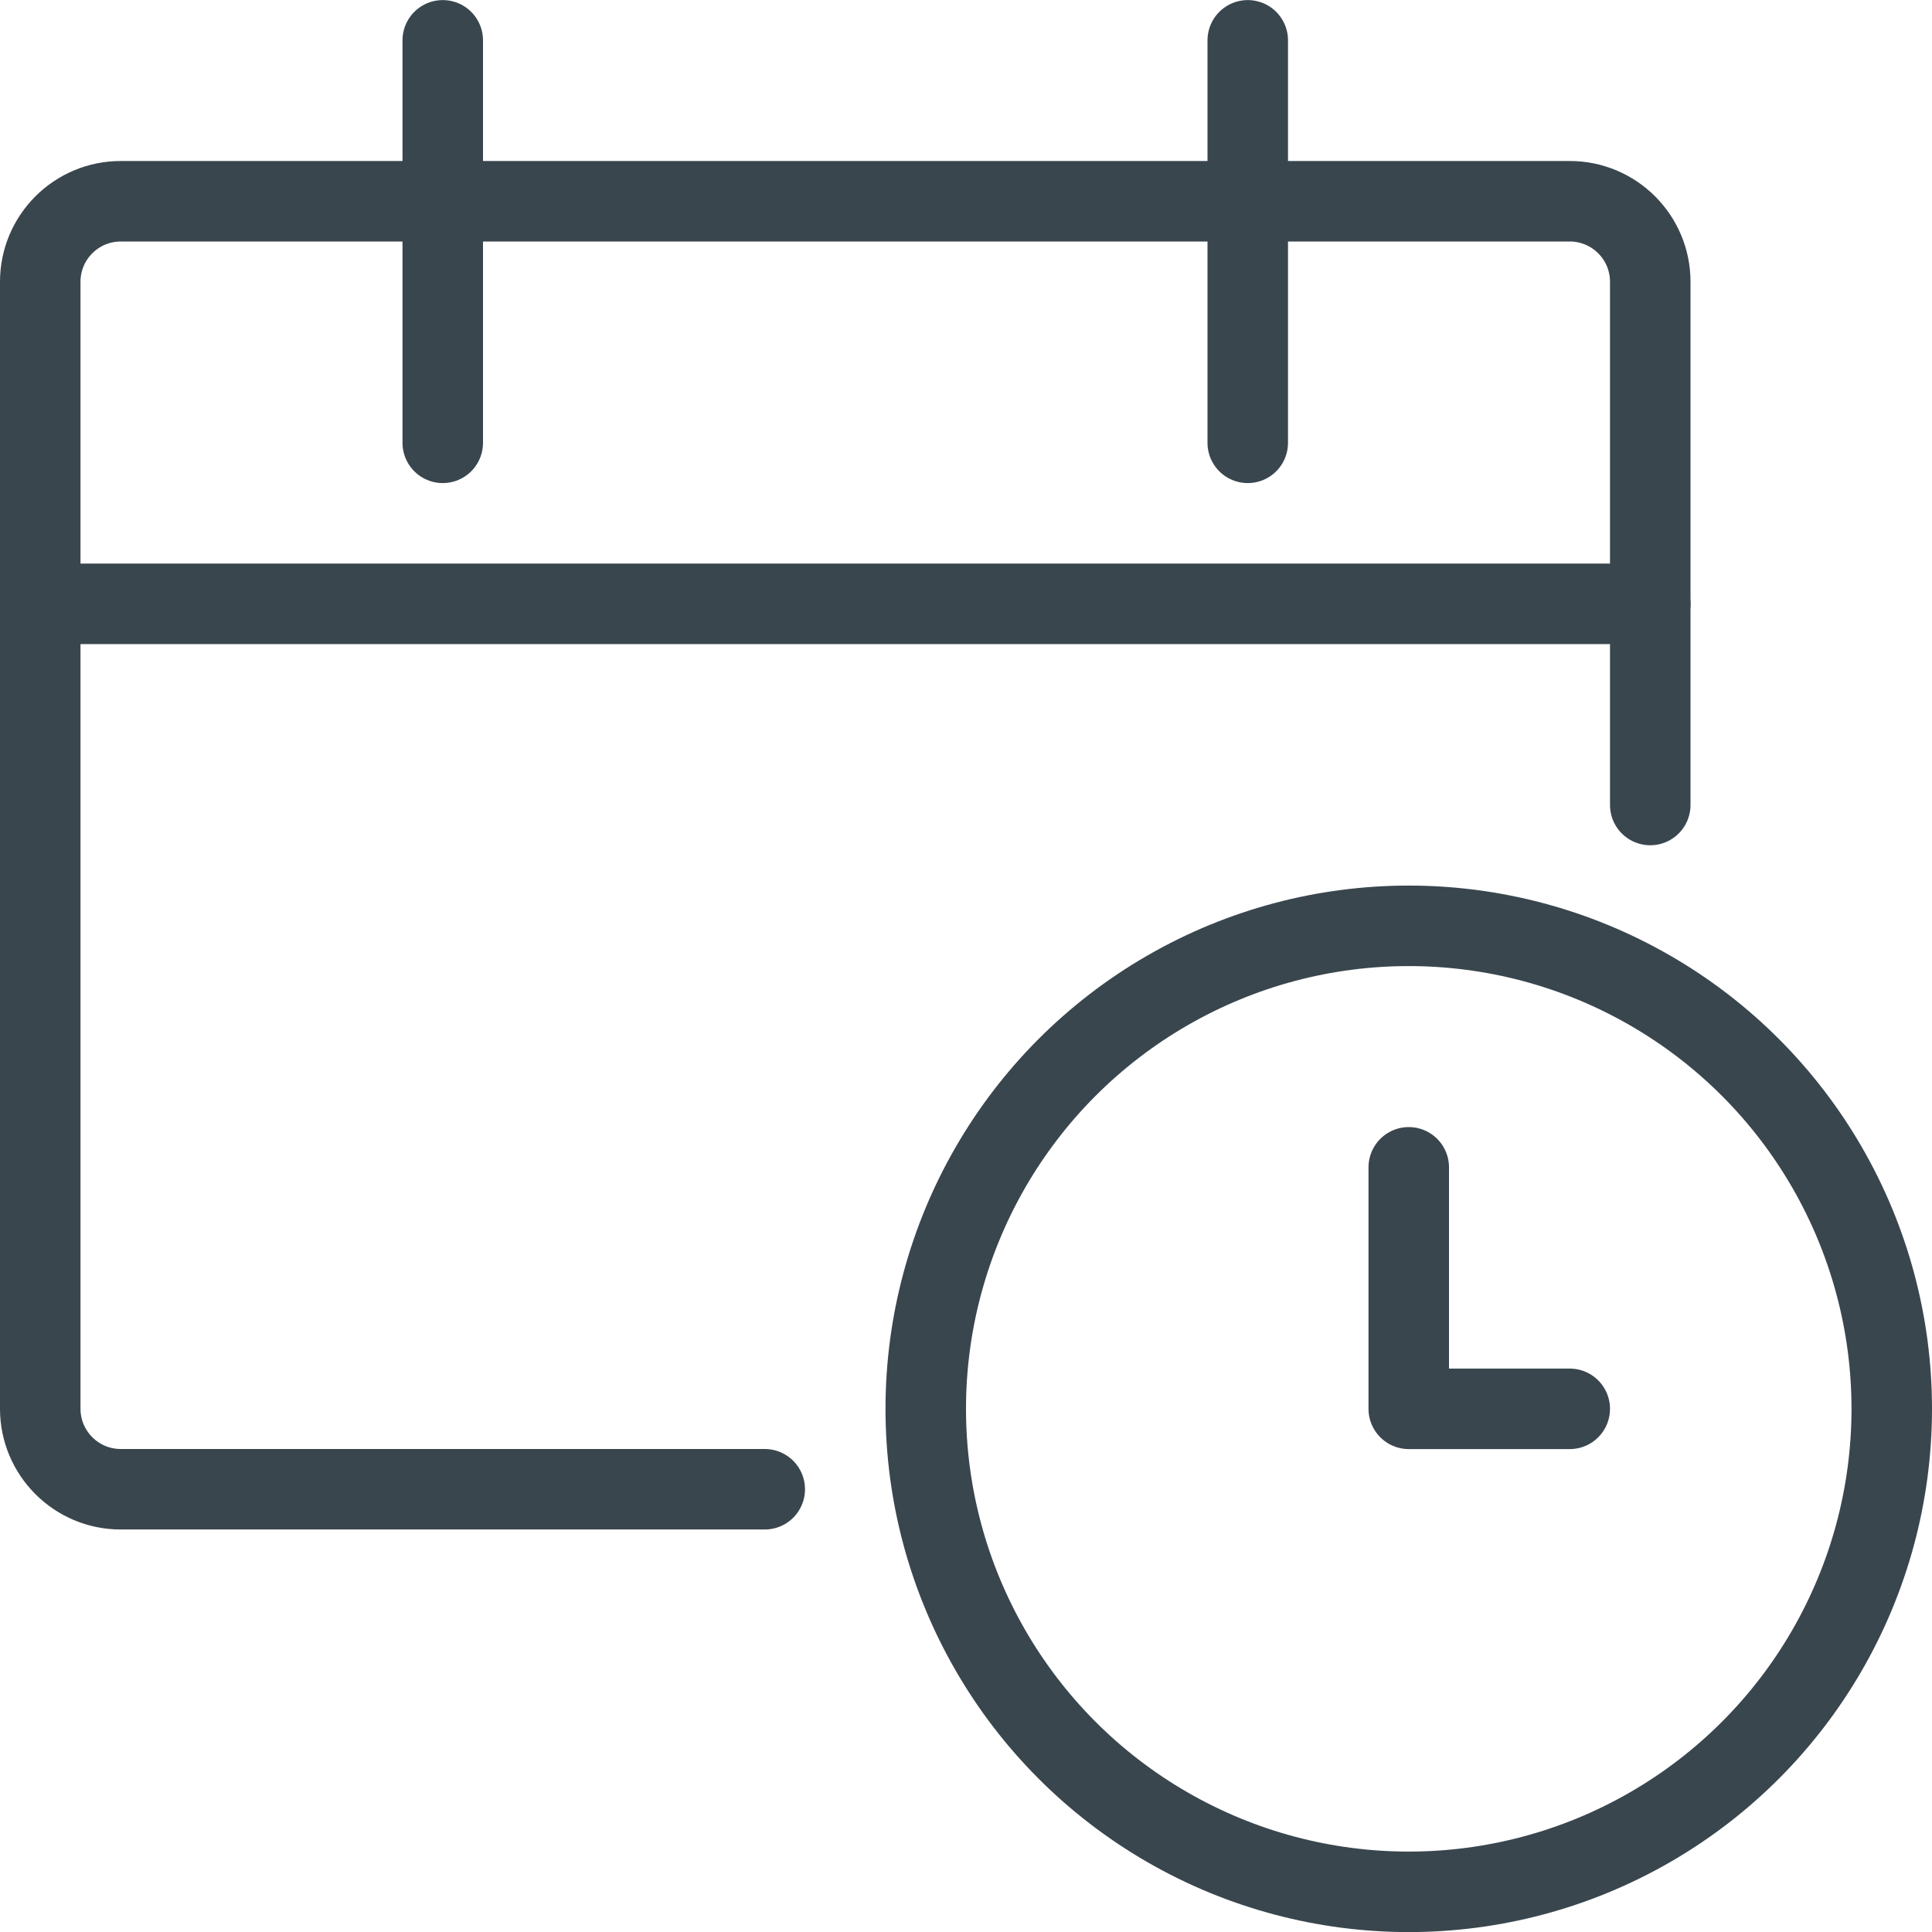
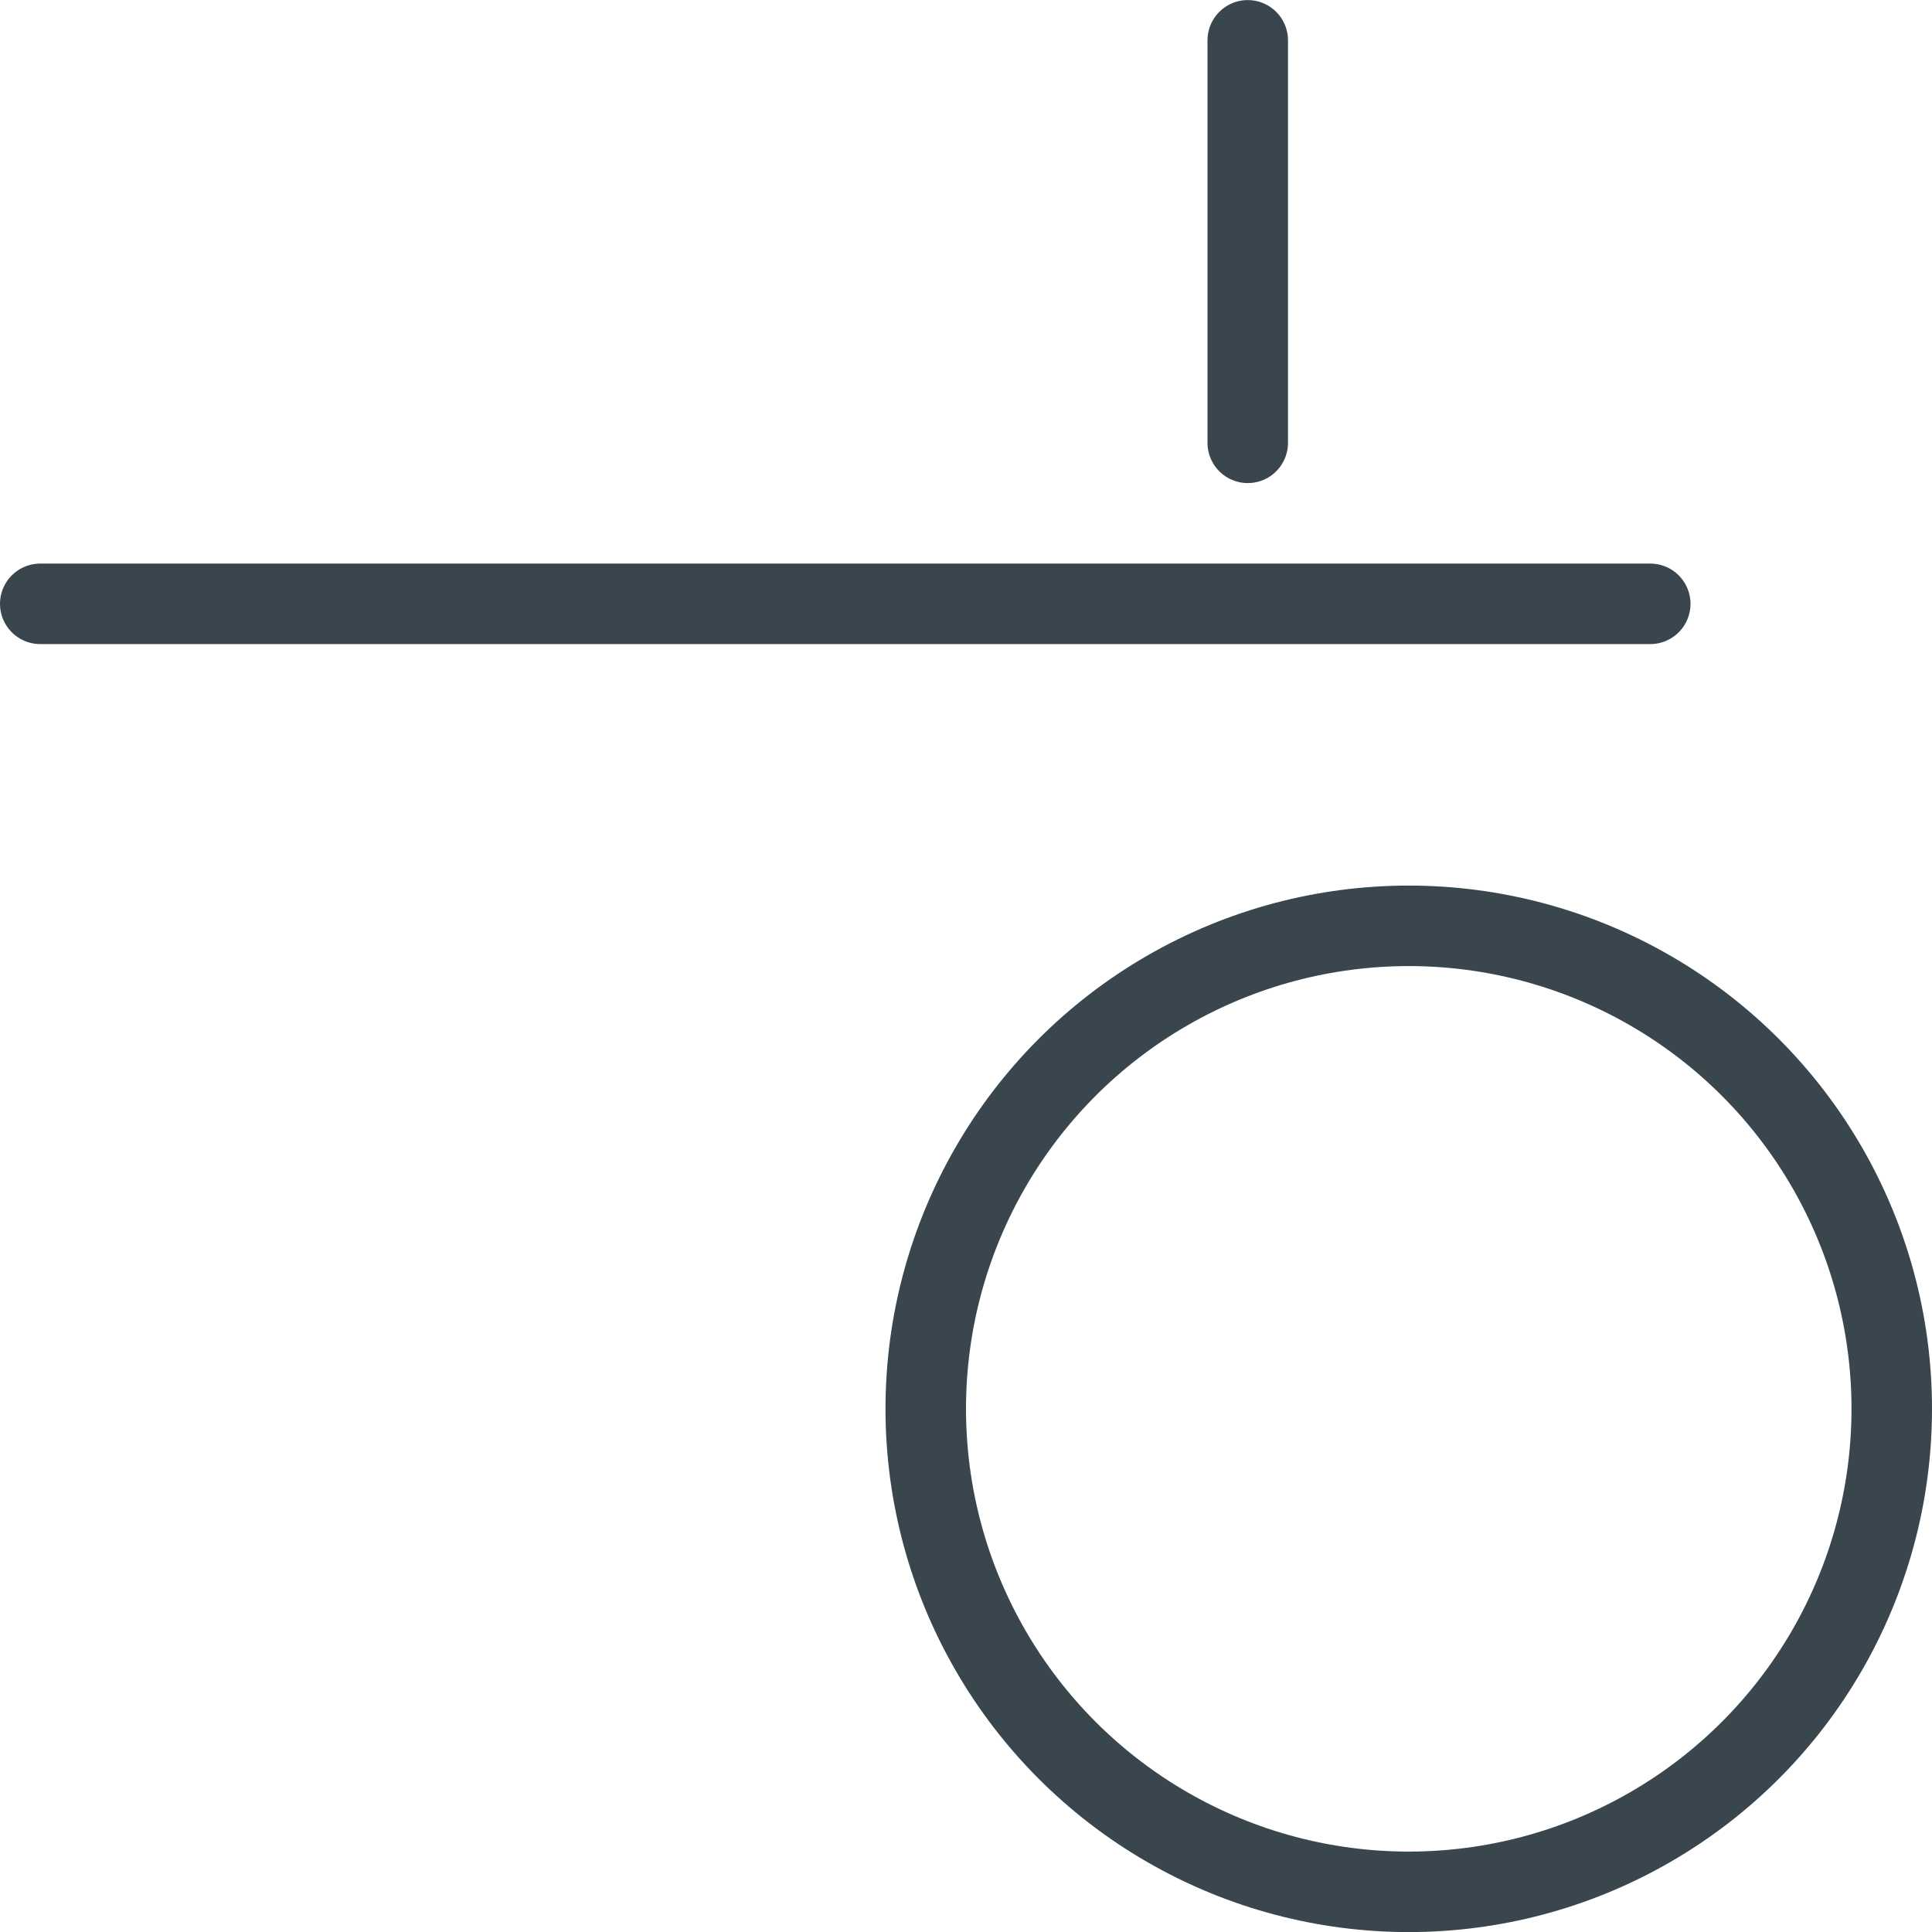
<svg xmlns="http://www.w3.org/2000/svg" width="24px" height="24px" viewBox="0 0 24 24" version="1.1">
  <title>calendar-clock</title>
  <g id="Page-1" stroke="none" stroke-width="1" fill="none" fill-rule="evenodd" stroke-linecap="round" stroke-linejoin="round">
    <g id="Media-Aesthetics" transform="translate(-847, -1466)" stroke="#39464E">
      <g id="calendar-clock" transform="translate(847, 1466)">
        <circle id="Oval" cx="17.5" cy="17.501" r="6" />
-         <polyline id="Shape" points="19.5 17.501 17.5 17.501 17.5 14.501" />
-         <path d="M9.5,18.5 L1.5,18.5 C0.948,18.5 0.5,18.052 0.5,17.5 L0.5,3.5 C0.5,2.948 0.948,2.5 1.5,2.5 L19.5,2.5 C20.052,2.5 20.5,2.948 20.5,3.5 L20.5,10" id="Shape" />
-         <line x1="5.5" y1="0.501" x2="5.5" y2="5.501" id="Shape" />
        <line x1="15.5" y1="0.501" x2="15.5" y2="5.501" id="Shape" />
        <line x1="0.5" y1="7.501" x2="20.5" y2="7.501" id="Shape" />
      </g>
    </g>
  </g>
</svg>